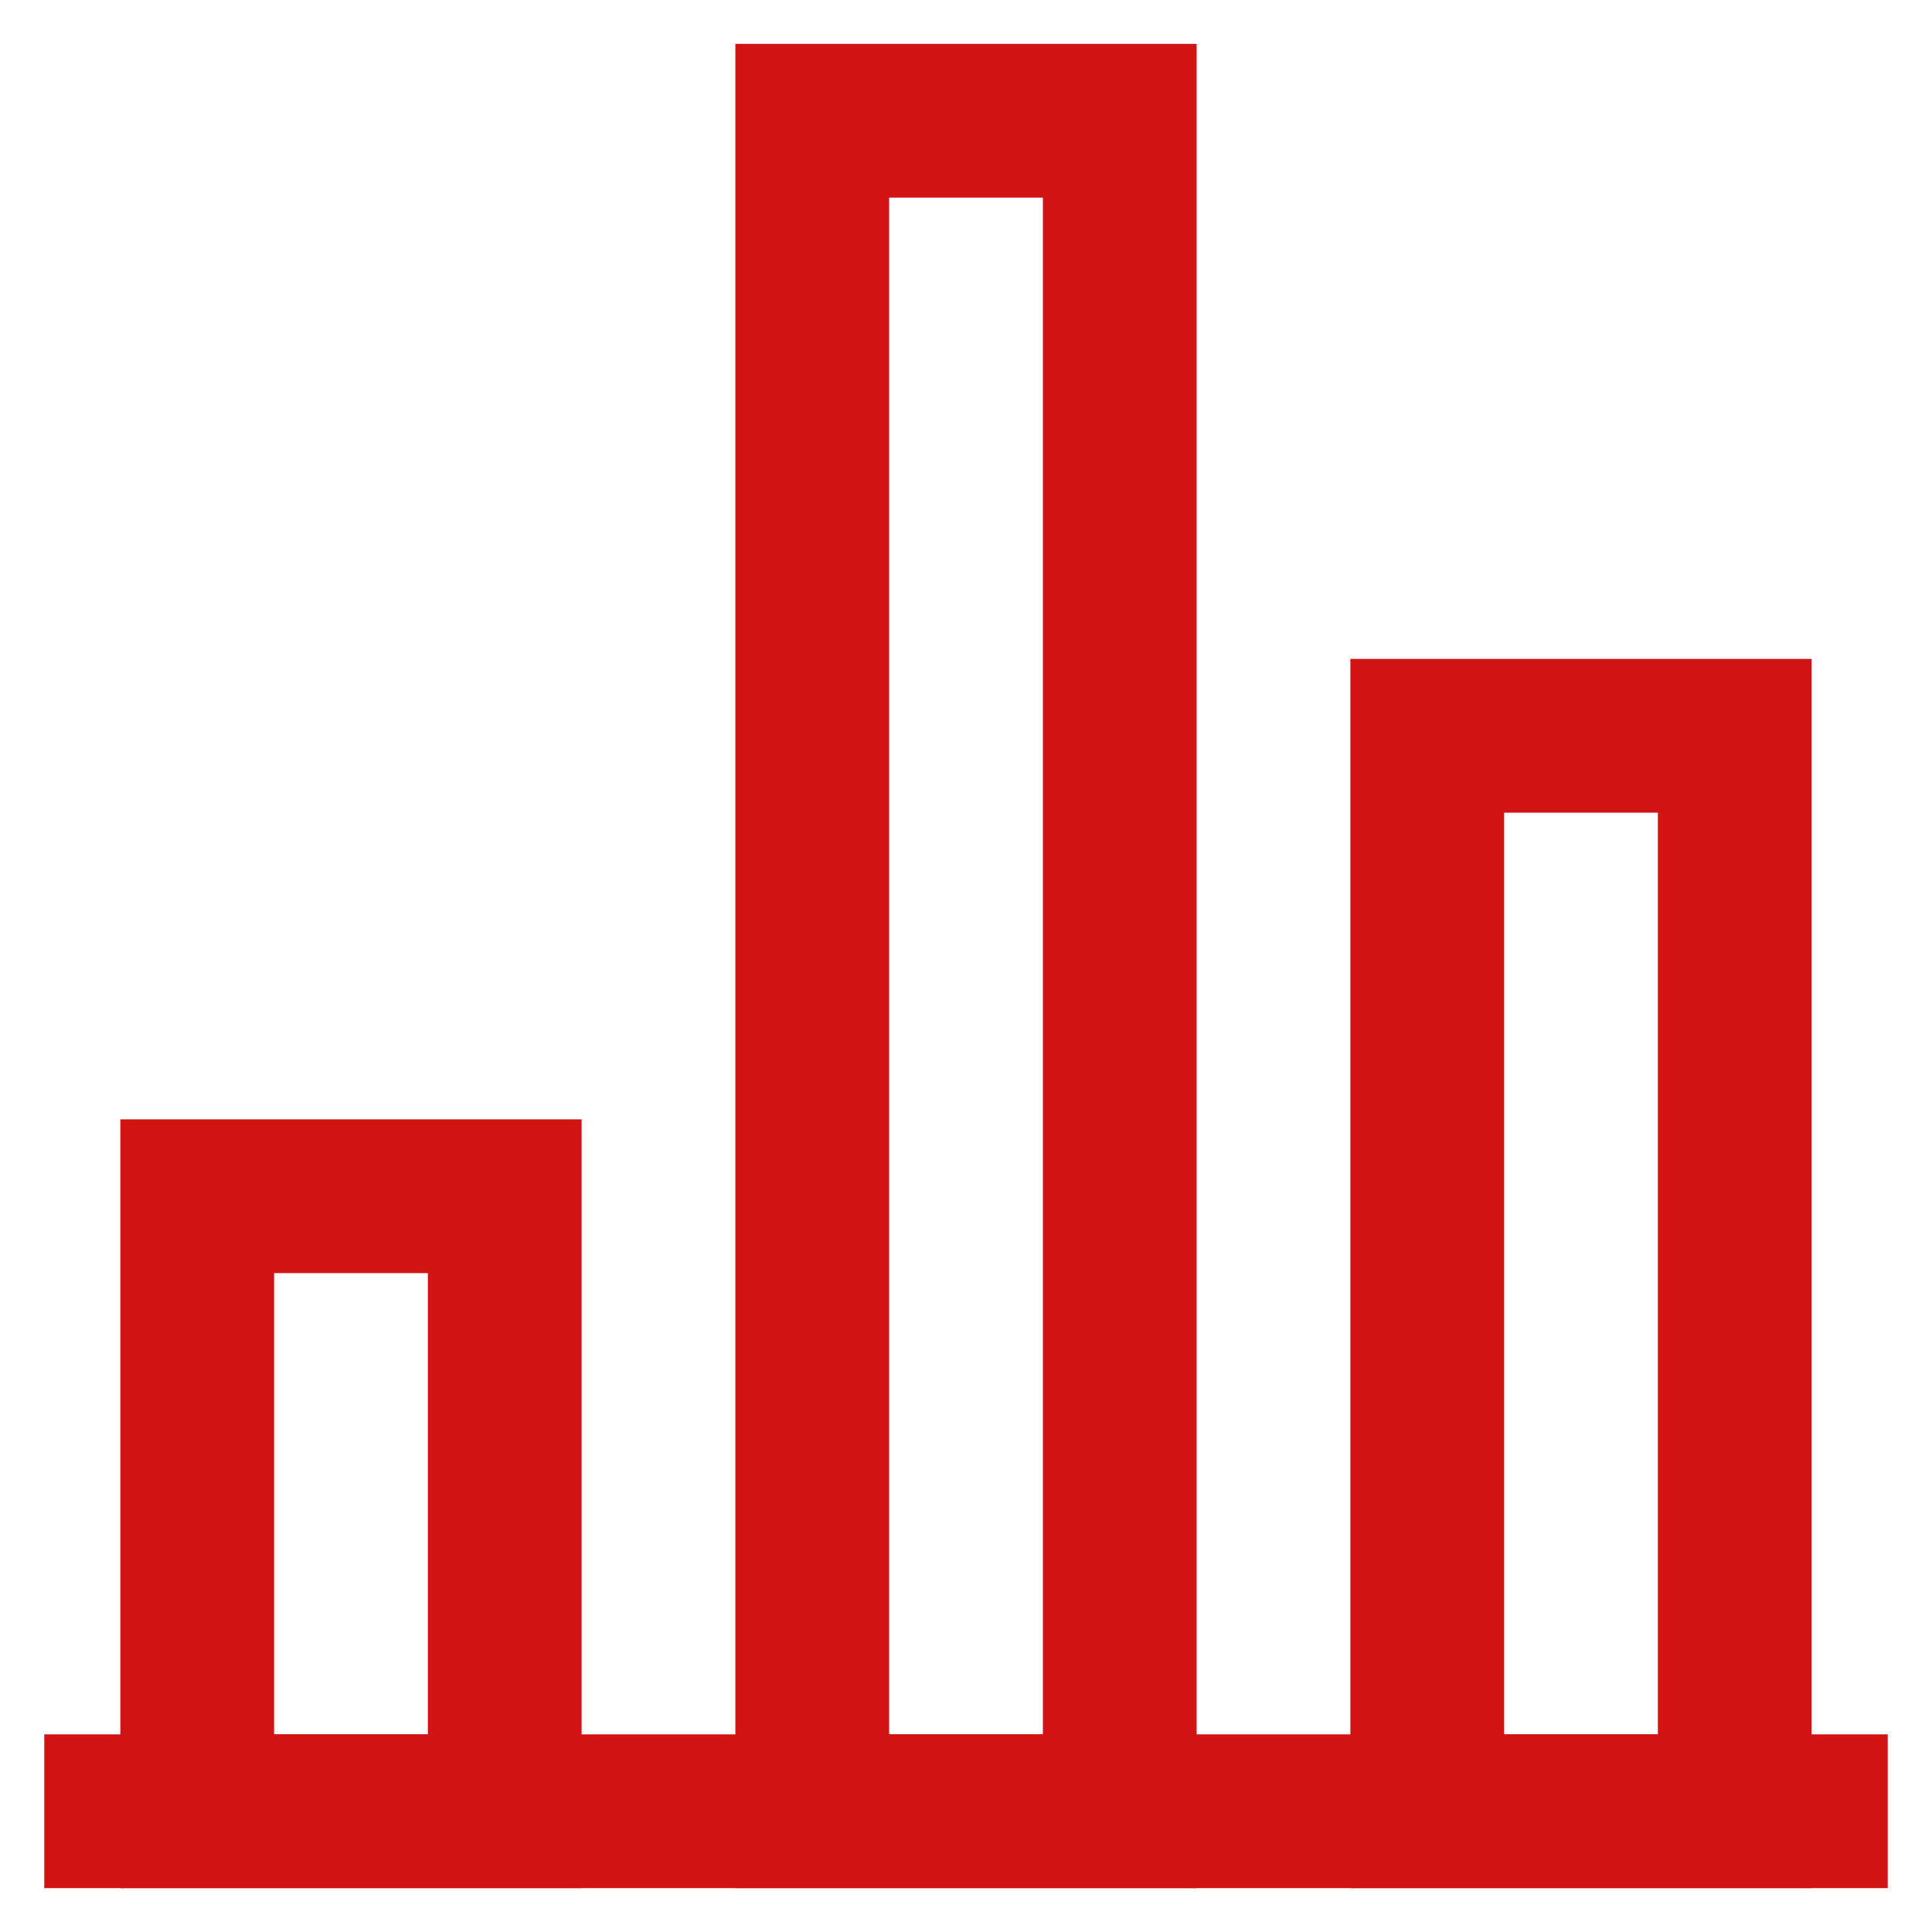
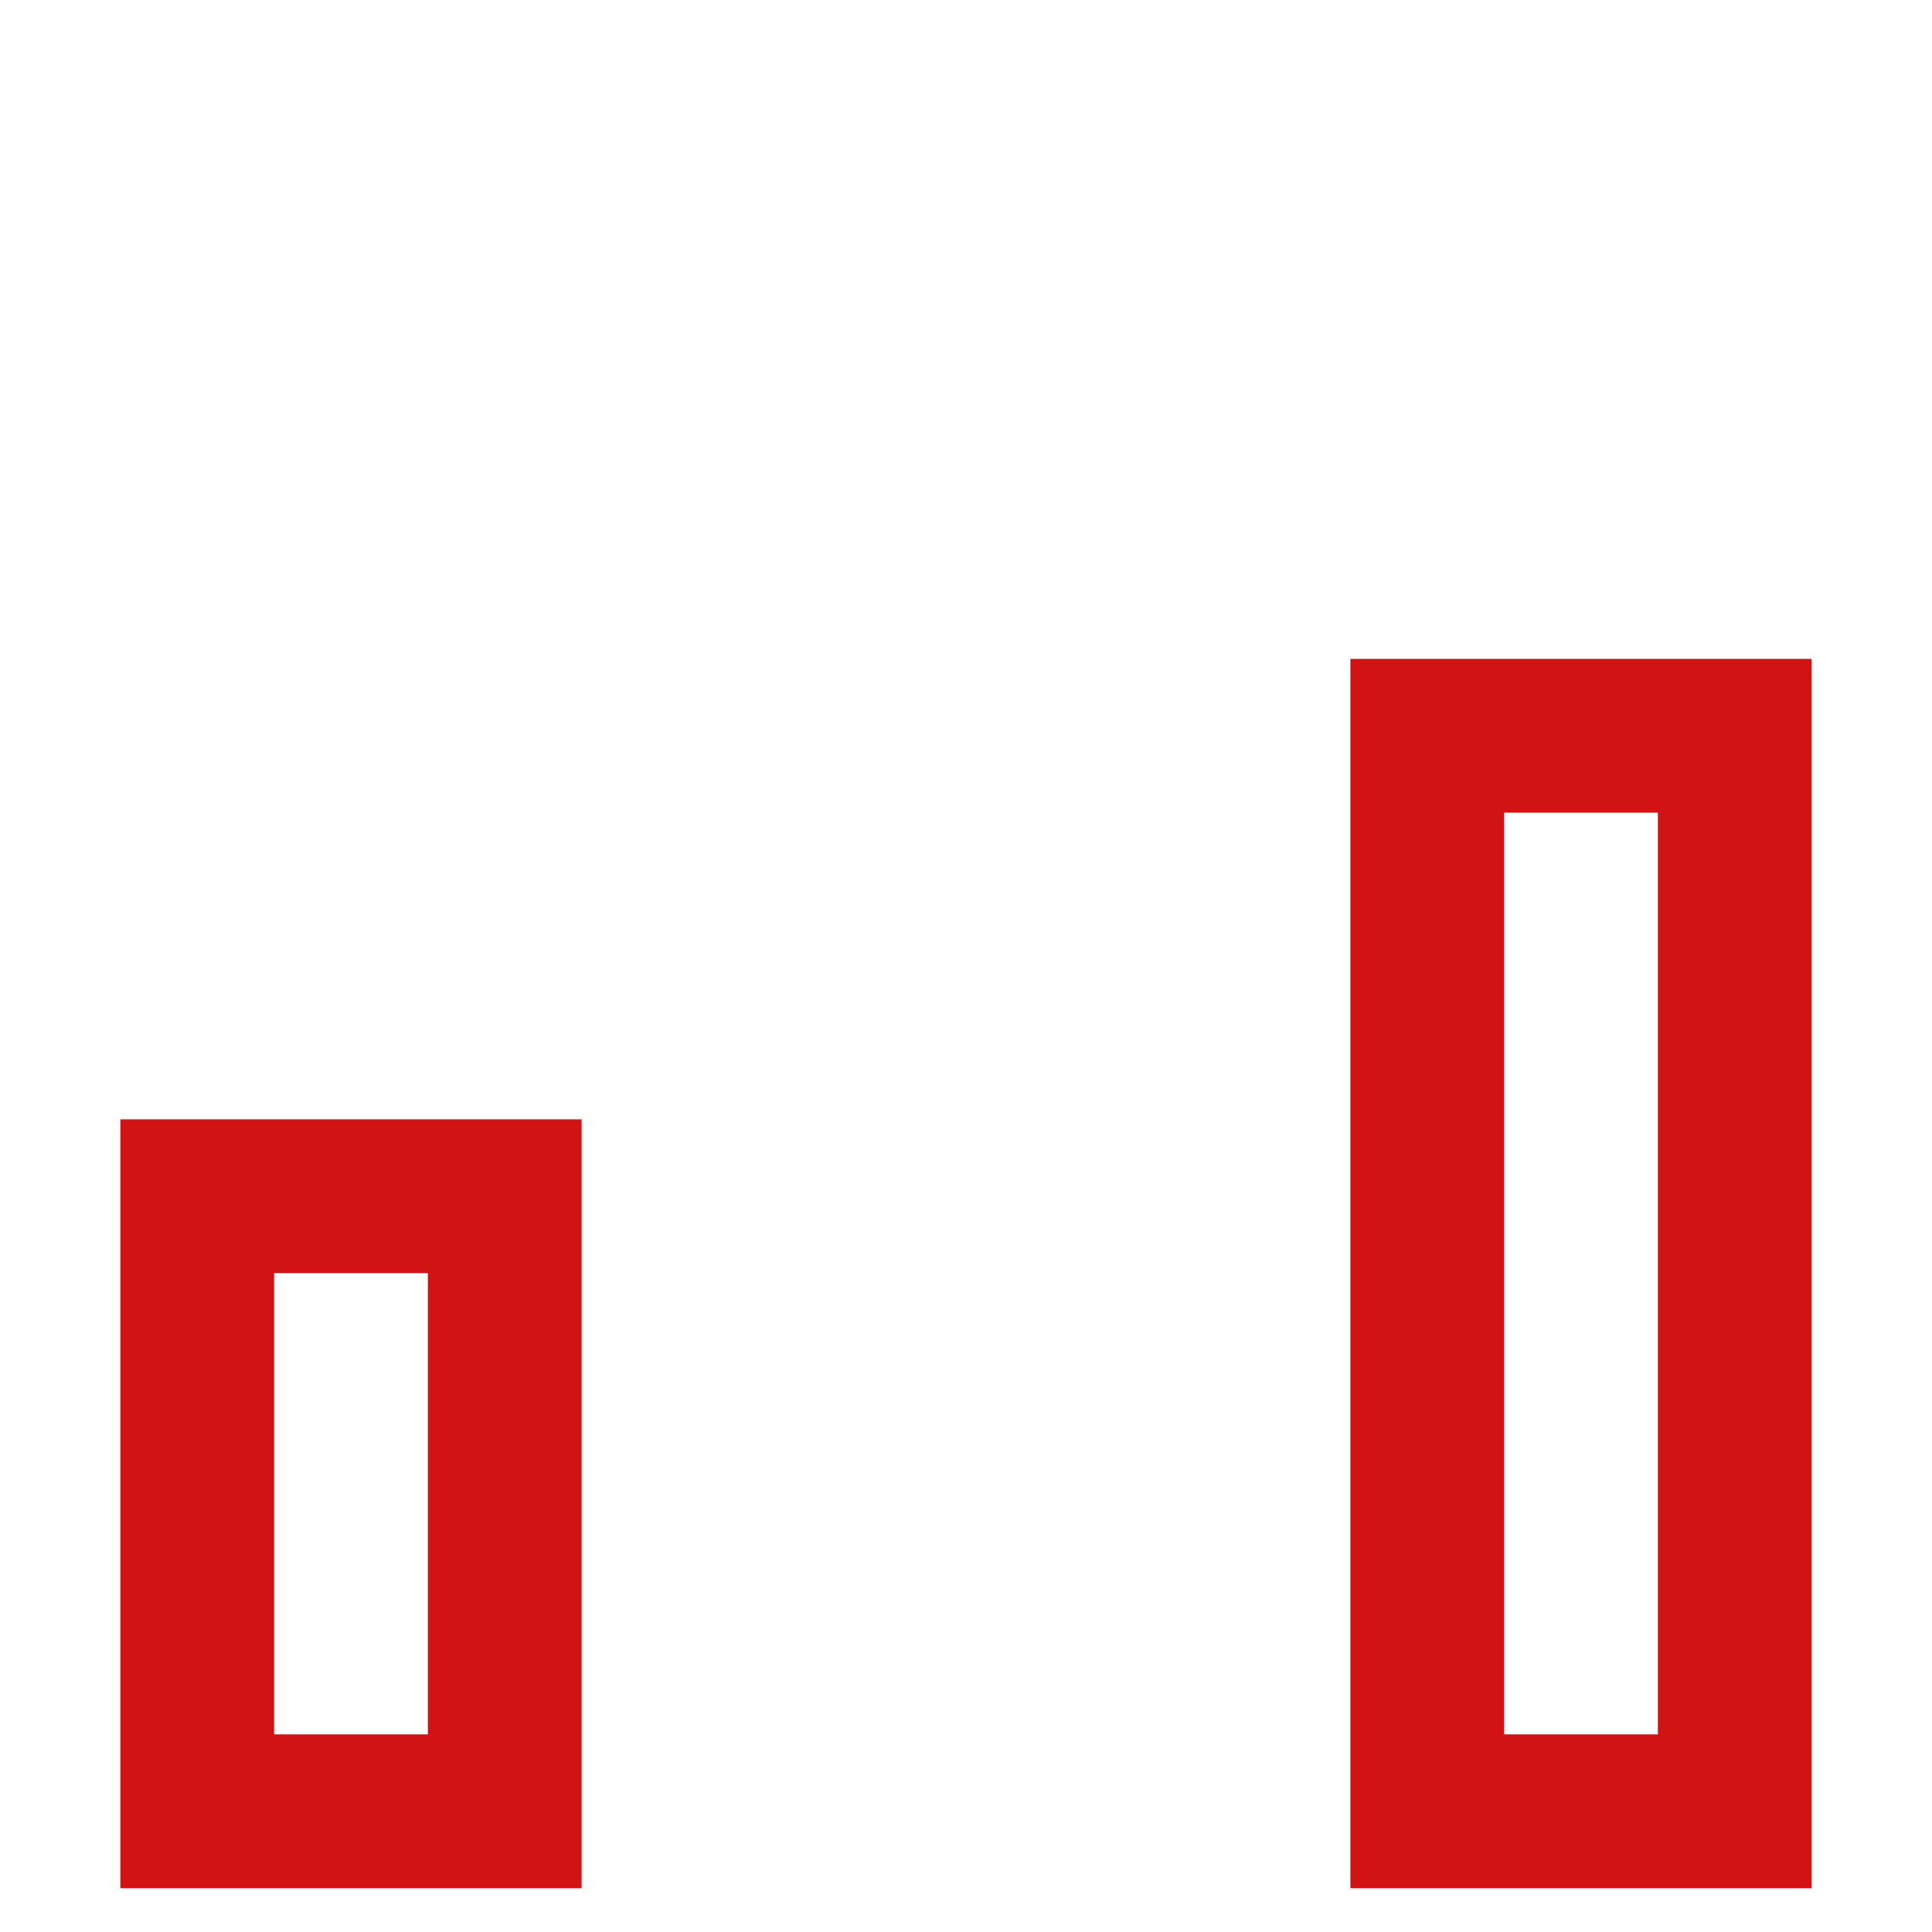
<svg xmlns="http://www.w3.org/2000/svg" width="64px" height="64px" viewBox="0 0 24 24" id="Layer_1" data-name="Layer 1" fill="#d11313">
  <g id="SVGRepo_bgCarrier" stroke-width="0" />
  <g id="SVGRepo_tracerCarrier" stroke-linecap="round" stroke-linejoin="round" />
  <g id="SVGRepo_iconCarrier">
    <defs>
      <style>.cls-1{fill:none;stroke:#d11313;stroke-miterlimit:10;stroke-width:1.91px;}</style>
    </defs>
    <rect class="cls-1" x="2.45" y="14.86" width="3.82" height="7.64" />
    <rect class="cls-1" x="17.73" y="9.14" width="3.82" height="13.36" />
-     <rect class="cls-1" x="10.09" y="1.5" width="3.82" height="21" />
-     <line class="cls-1" x1="0.55" y1="22.5" x2="23.45" y2="22.5" />
  </g>
</svg>